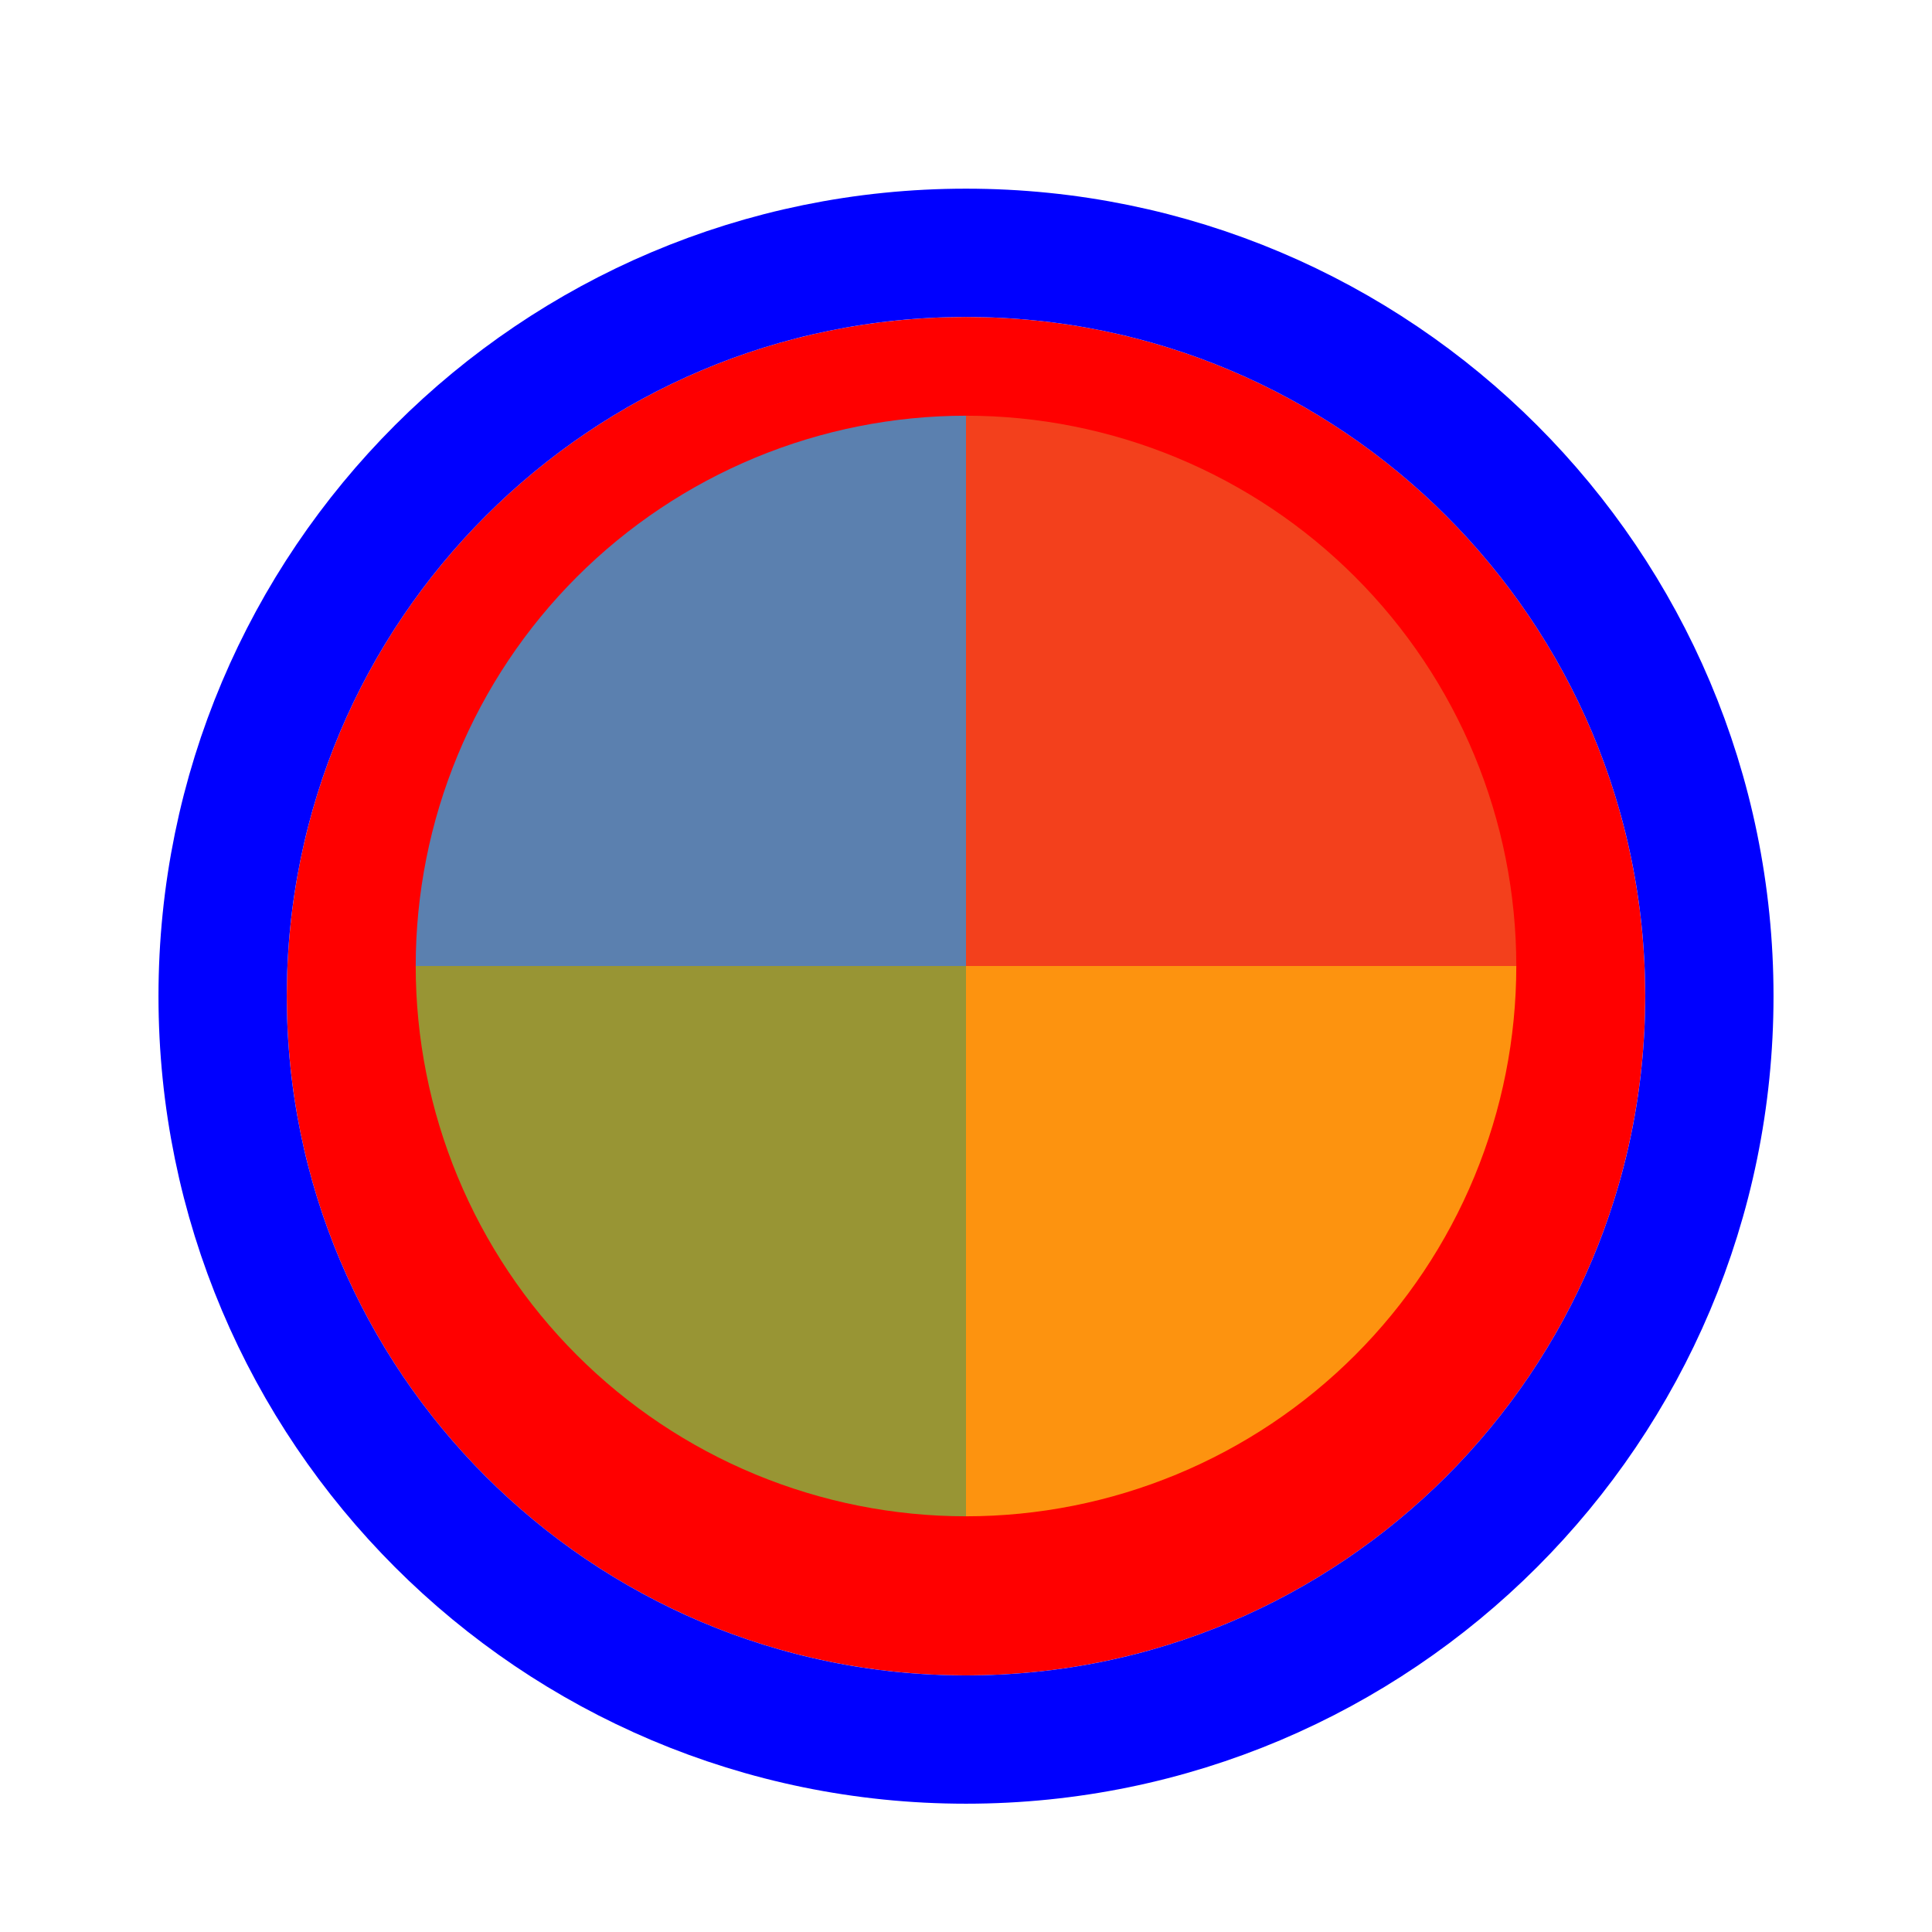
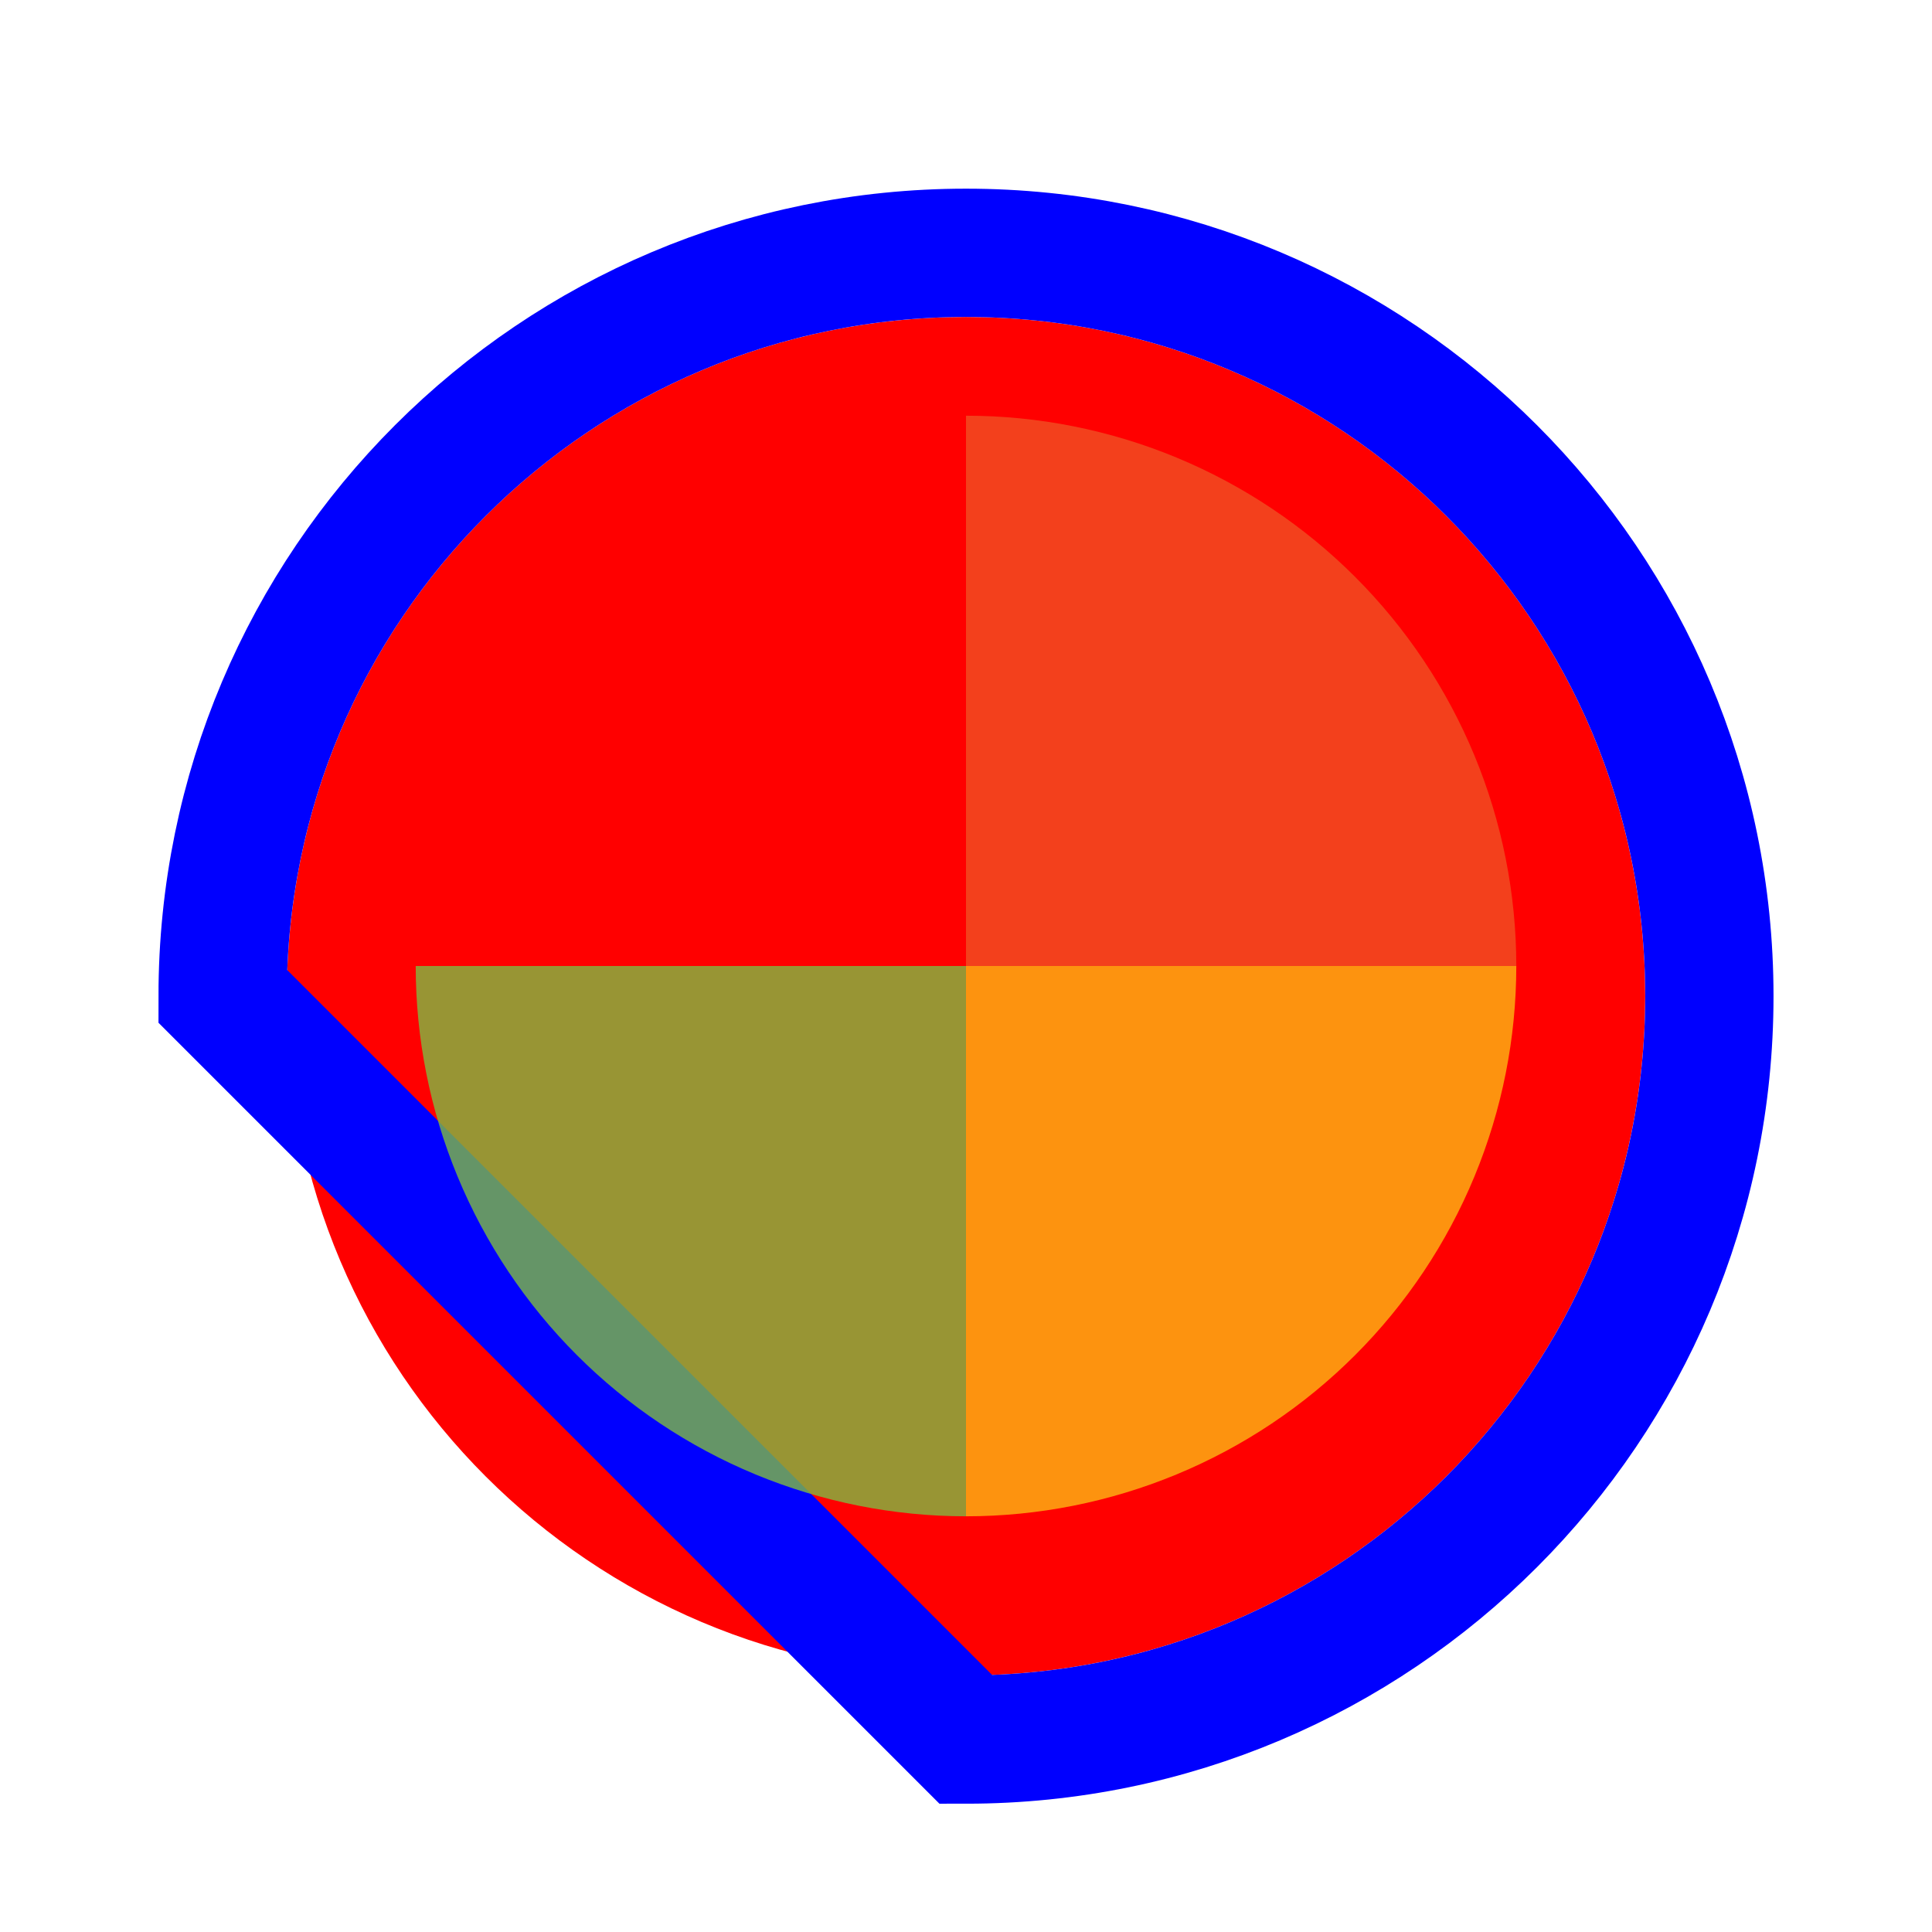
<svg xmlns="http://www.w3.org/2000/svg" width="256" height="256" viewBox="0 0 256 256" fill="none">
  <g filter="url(#filter0_d_60_4670)">
    <path d="M218 128C218 177.706 177.706 218 128 218C78.294 218 38 177.706 38 128C38 78.294 78.294 38 128 38C177.706 38 218 78.294 218 128Z" fill="#FF0000" />
-     <path d="M128 226.5C182.4 226.5 226.5 182.4 226.5 128C226.5 73.6 182.4 29.5 128 29.5C73.6 29.5 29.5 73.6 29.5 128C29.5 182.4 73.6 226.5 128 226.5Z" stroke="#0000FF" stroke-width="17" />
+     <path d="M128 226.5C182.4 226.5 226.5 182.4 226.5 128C226.5 73.6 182.4 29.5 128 29.5C73.6 29.5 29.5 73.6 29.5 128Z" stroke="#0000FF" stroke-width="17" />
  </g>
  <path d="M128 55.083V128H200.917C200.917 118.424 199.031 108.943 195.366 100.096C191.702 91.249 186.331 83.211 179.56 76.44C172.789 69.669 164.751 64.298 155.904 60.634C147.057 56.969 137.576 55.083 128 55.083Z" fill="#F05024" fill-opacity="0.8" />
  <path d="M128 200.917V128H200.917C200.917 137.575 199.031 147.057 195.366 155.904C191.702 164.751 186.331 172.789 179.56 179.56C172.789 186.331 164.751 191.702 155.904 195.366C147.057 199.03 137.576 200.917 128 200.917Z" fill="#FCB813" fill-opacity="0.8" />
  <path d="M128 200.917V128H55.084C55.084 137.575 56.969 147.057 60.634 155.904C64.298 164.751 69.669 172.789 76.44 179.56C83.211 186.331 91.249 191.702 100.096 195.366C108.943 199.03 118.425 200.917 128 200.917Z" fill="#7EBA41" fill-opacity="0.8" />
-   <path d="M128 55.083V128H55.084C55.084 118.424 56.969 108.943 60.634 100.096C64.298 91.249 69.669 83.211 76.44 76.44C83.211 69.669 91.249 64.298 100.096 60.634C108.943 56.969 118.425 55.083 128 55.083Z" fill="#32A0DA" fill-opacity="0.8" />
  <defs>
    <filter id="filter0_d_60_4670" x="17" y="21" width="222" height="222" filterUnits="userSpaceOnUse" color-interpolation-filters="sRGB">
      <feFlood flood-opacity="0" result="BackgroundImageFix" />
      <feColorMatrix in="SourceAlpha" type="matrix" values="0 0 0 0 0 0 0 0 0 0 0 0 0 0 0 0 0 0 127 0" result="hardAlpha" />
      <feOffset dy="4" />
      <feGaussianBlur stdDeviation="2" />
      <feComposite in2="hardAlpha" operator="out" />
      <feColorMatrix type="matrix" values="0 0 0 0 0 0 0 0 0 0 0 0 0 0 0 0 0 0 0.25 0" />
      <feBlend mode="normal" in2="BackgroundImageFix" result="effect1_dropShadow_60_4670" />
      <feBlend mode="normal" in="SourceGraphic" in2="effect1_dropShadow_60_4670" result="shape" />
    </filter>
  </defs>
</svg>